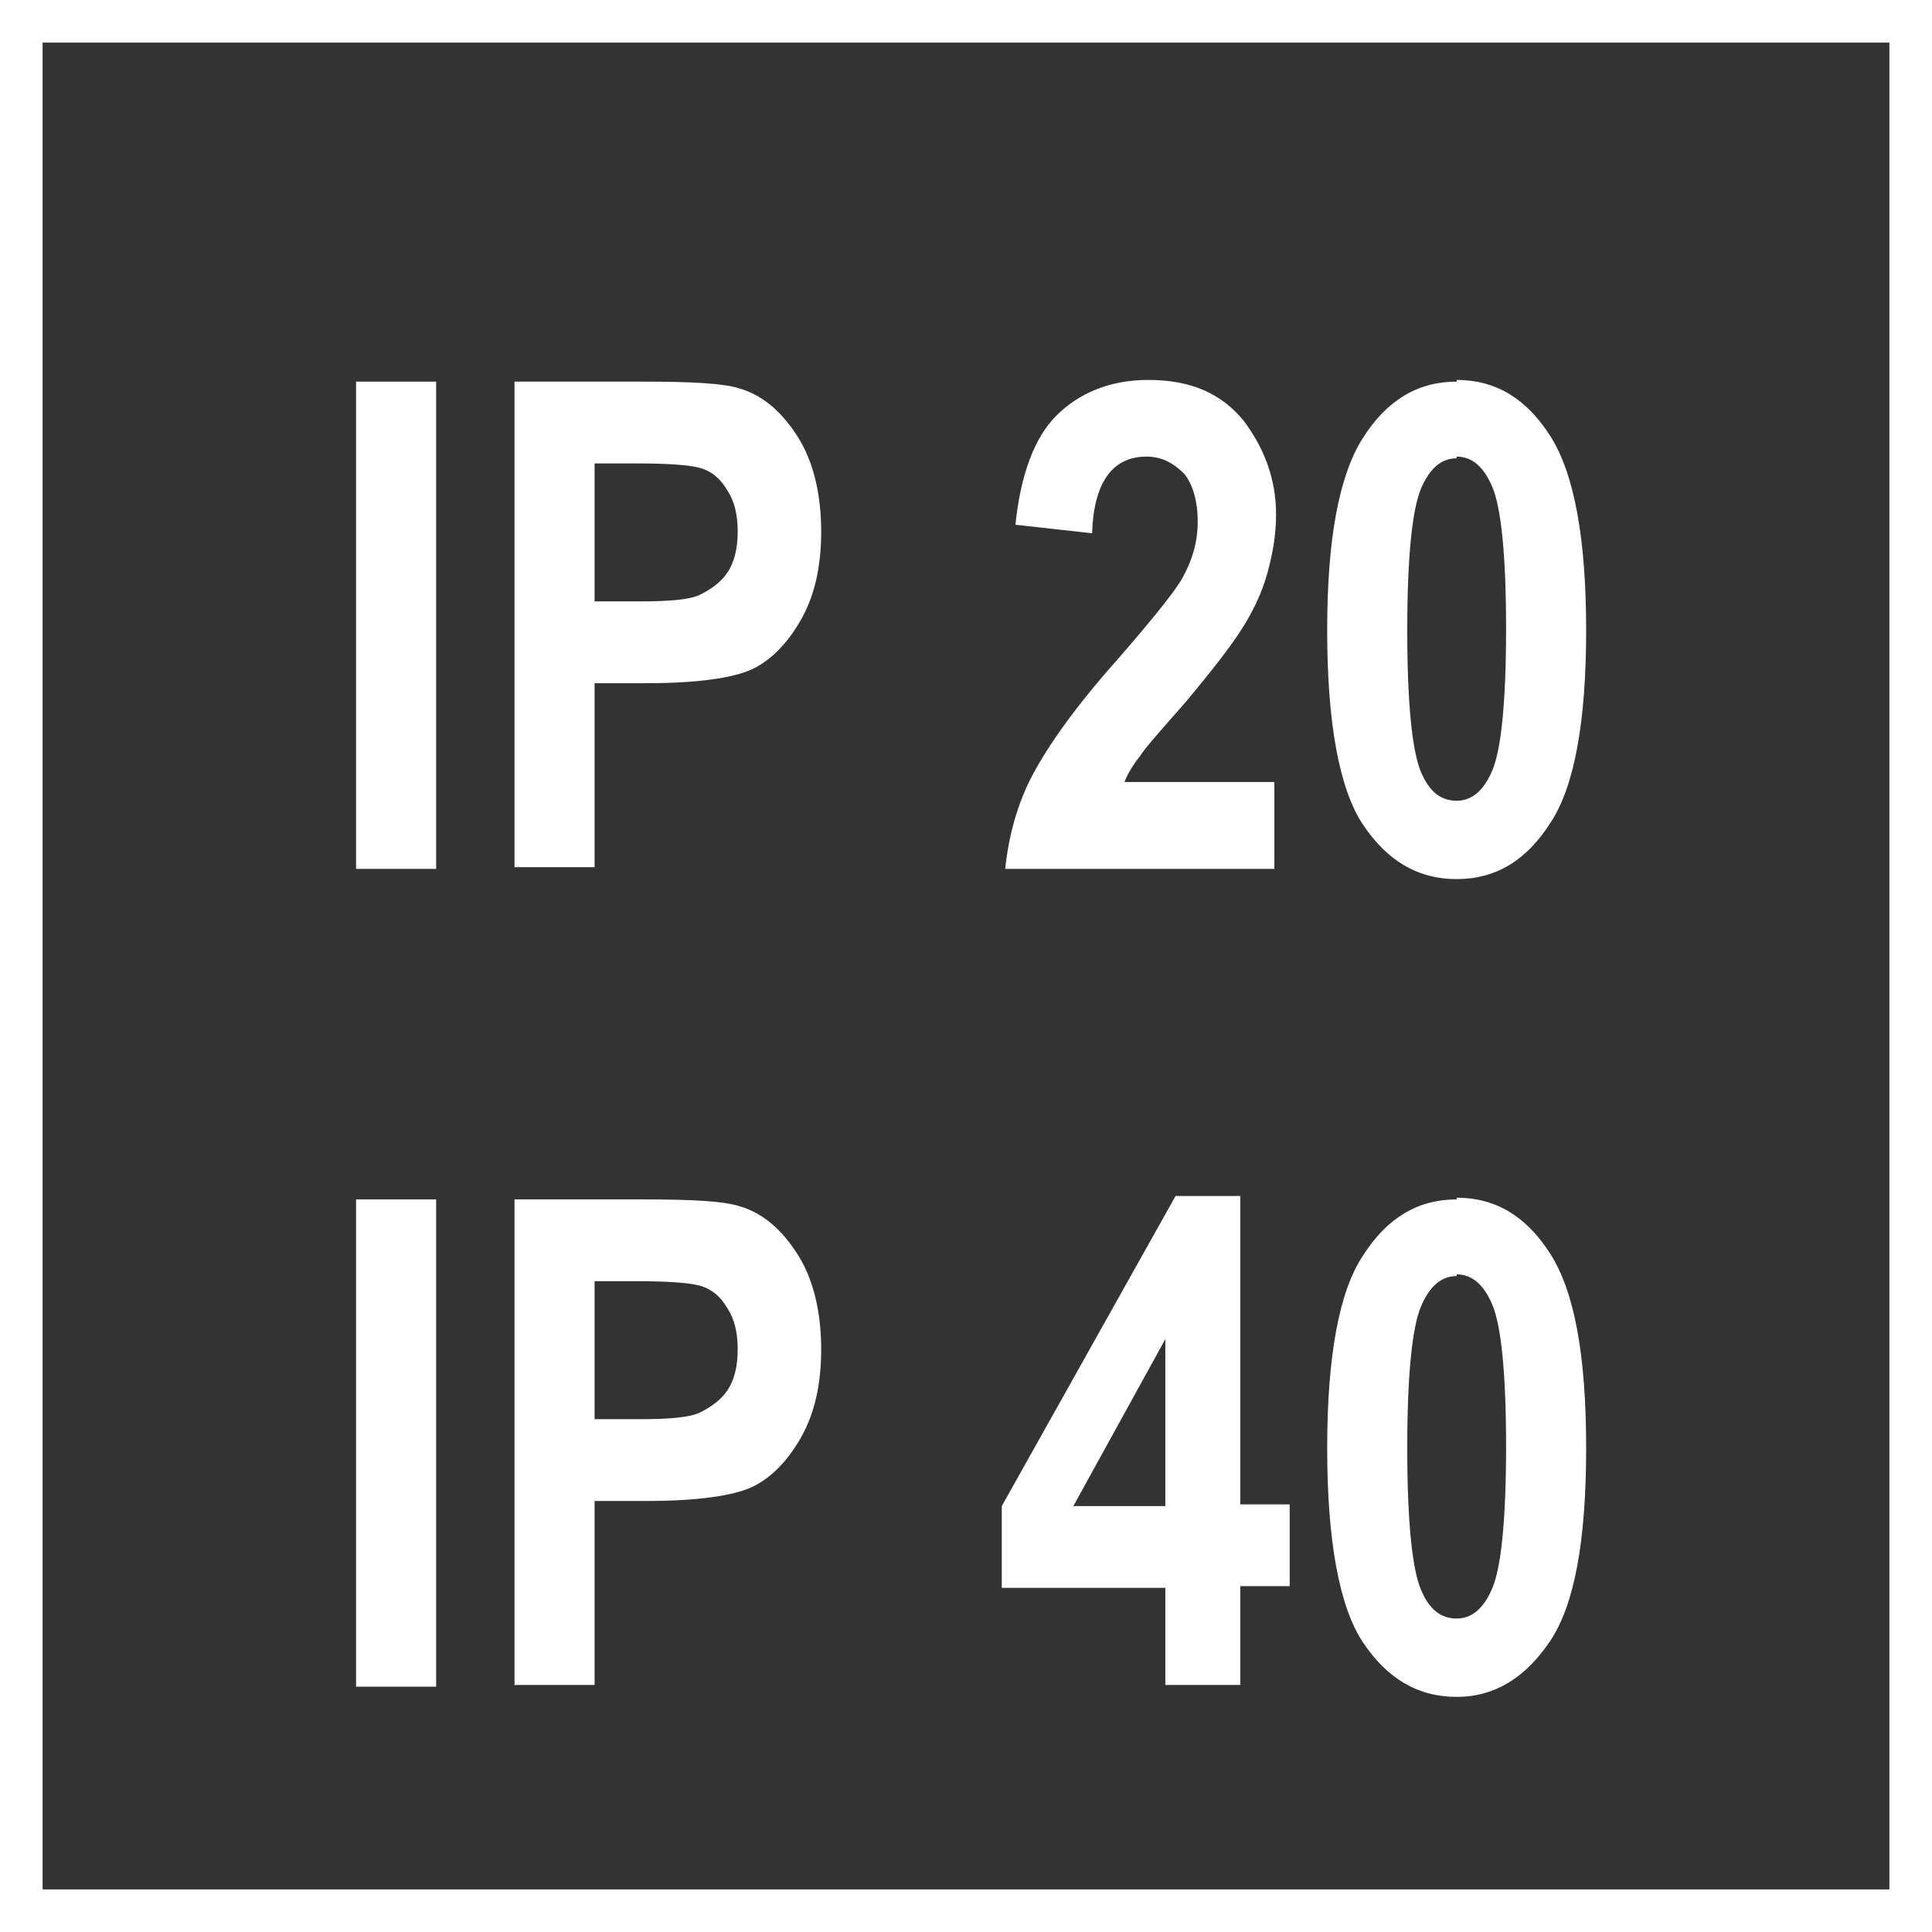
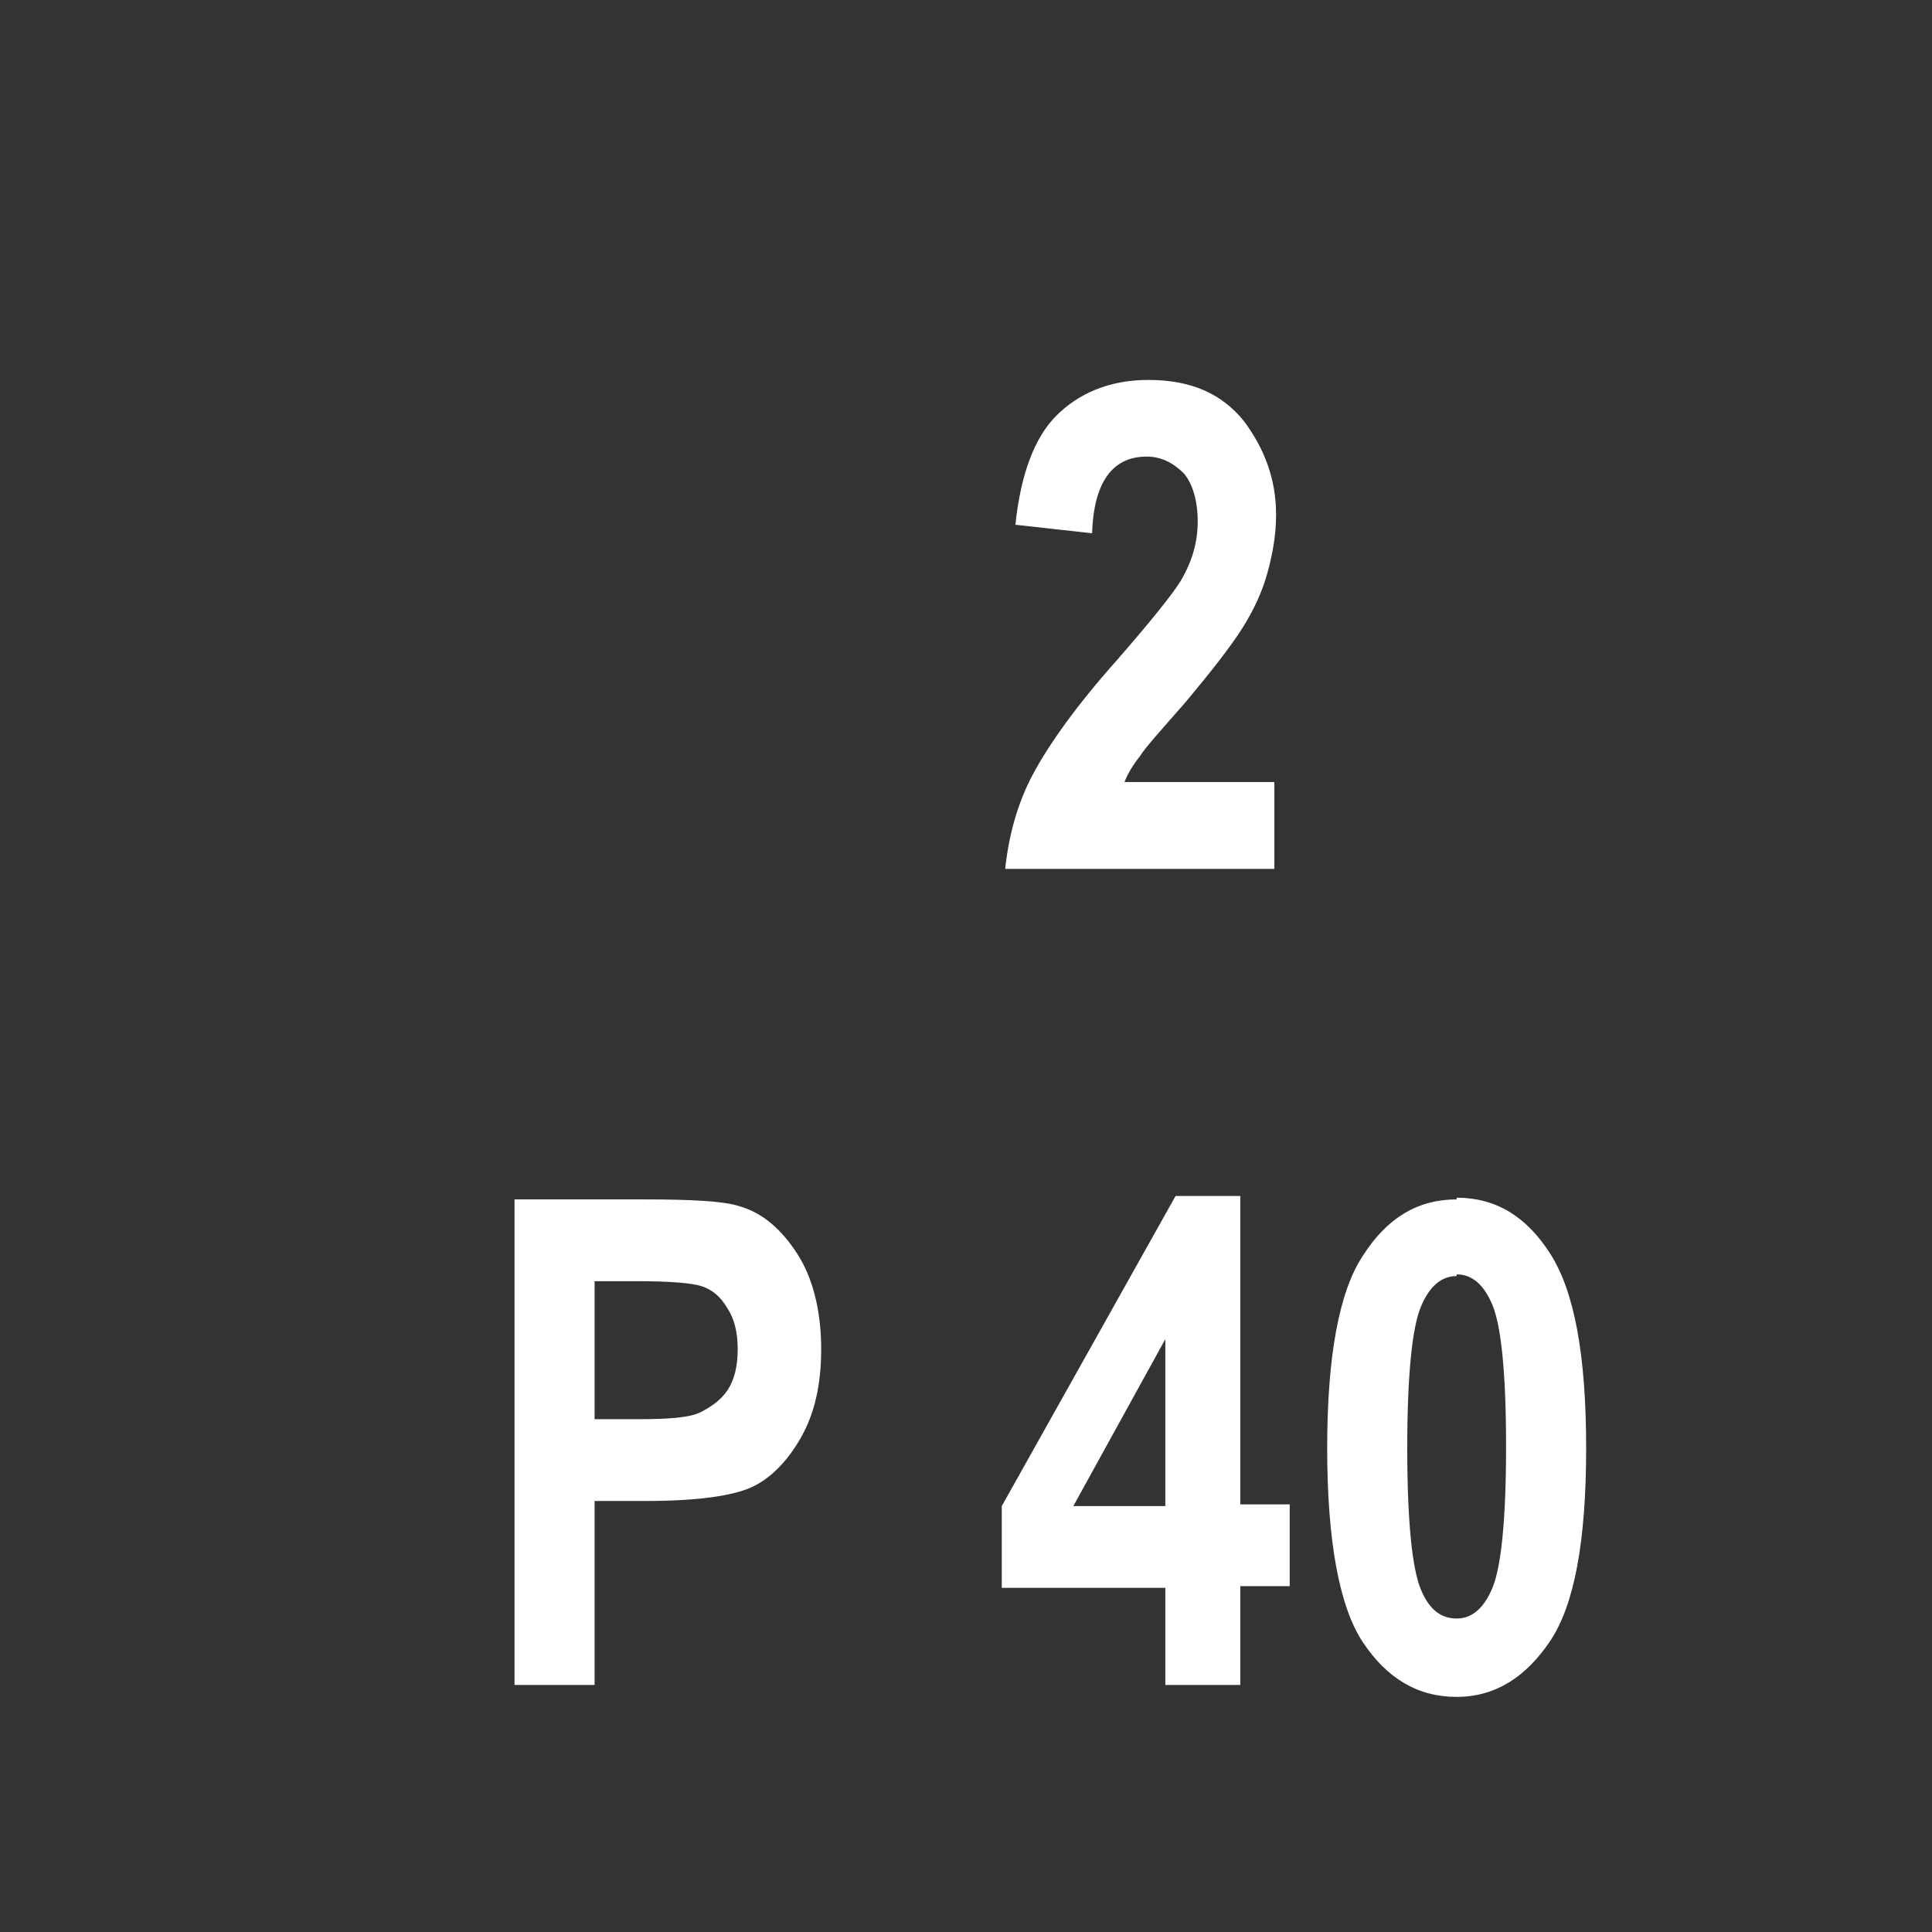
<svg xmlns="http://www.w3.org/2000/svg" id="Layer_1" data-name="Layer 1" viewBox="0 0 11.34 11.34">
  <rect x="0" y="0" width="11.34" height="11.34" fill="#333333" stroke="none" />
  <defs>
    <style>
      .cls-1 {
        fill: #fff;
      }
    </style>
  </defs>
-   <path class="cls-1" d="M11.09,.25V11.09H.25V.25H11.09m.25-.25H0V11.34H11.34V0h0Z" />
-   <path class="cls-1" d="M2.09,5.1V2.24h.47v2.86h-.47Z" />
-   <path class="cls-1" d="M3.02,5.1V2.24h.76c.28,0,.47,.01,.56,.04,.14,.04,.25,.14,.34,.28s.14,.33,.14,.56c0,.21-.04,.38-.12,.52s-.18,.24-.29,.29-.32,.08-.61,.08h-.31v1.08h-.47Zm.47-2.38v.81h.26c.18,0,.3-.01,.36-.04s.12-.07,.16-.13c.04-.06,.06-.14,.06-.24s-.02-.18-.06-.24c-.04-.07-.09-.11-.15-.13-.06-.02-.19-.03-.39-.03h-.23Z" />
  <path class="cls-1" d="M7.48,4.59v.51h-1.58c.02-.19,.07-.38,.16-.55s.25-.4,.5-.68c.2-.23,.32-.38,.37-.46,.07-.12,.1-.23,.1-.35,0-.12-.03-.22-.08-.28-.06-.06-.13-.1-.22-.1-.2,0-.31,.15-.32,.45l-.45-.05c.03-.29,.11-.51,.24-.64s.31-.21,.54-.21c.25,0,.43,.08,.56,.24,.12,.16,.19,.34,.19,.55,0,.12-.02,.23-.05,.34-.03,.11-.08,.22-.15,.33-.07,.11-.18,.25-.33,.43-.14,.16-.24,.27-.27,.32-.04,.05-.07,.1-.09,.15h.89Z" />
-   <path class="cls-1" d="M8.55,2.23c.23,0,.41,.11,.55,.33,.14,.22,.21,.6,.21,1.14s-.07,.92-.21,1.13c-.14,.22-.32,.33-.55,.33s-.41-.11-.55-.32c-.14-.21-.21-.6-.21-1.14s.07-.91,.21-1.13c.14-.22,.32-.33,.55-.33Zm0,.46c-.09,0-.16,.06-.21,.18-.05,.12-.08,.39-.08,.83s.03,.71,.08,.83c.05,.12,.12,.17,.21,.17s.16-.06,.21-.18c.05-.12,.08-.39,.08-.83s-.03-.71-.08-.83c-.05-.12-.12-.18-.21-.18Z" />
-   <path class="cls-1" d="M2.09,9.9v-2.86h.47v2.86h-.47Z" />
  <path class="cls-1" d="M3.02,9.9v-2.86h.76c.28,0,.47,.01,.56,.04,.14,.04,.25,.14,.34,.28s.14,.33,.14,.56c0,.21-.04,.38-.12,.52s-.18,.24-.29,.29-.32,.08-.61,.08h-.31v1.08h-.47Zm.47-2.38v.81h.26c.18,0,.3-.01,.36-.04s.12-.07,.16-.13c.04-.06,.06-.14,.06-.24s-.02-.18-.06-.24c-.04-.07-.09-.11-.15-.13s-.19-.03-.39-.03h-.23Z" />
  <path class="cls-1" d="M6.84,9.9v-.58h-.96v-.48l1.02-1.82h.38v1.81h.29v.48h-.29v.58h-.44Zm0-1.06v-.98l-.54,.98h.54Z" />
  <path class="cls-1" d="M8.55,7.03c.23,0,.41,.11,.55,.33,.14,.22,.21,.59,.21,1.14s-.07,.92-.21,1.13-.32,.33-.55,.33-.41-.11-.55-.32-.21-.6-.21-1.14,.07-.92,.21-1.13c.14-.22,.32-.33,.55-.33Zm0,.46c-.09,0-.16,.06-.21,.18-.05,.12-.08,.39-.08,.83s.03,.71,.08,.83c.05,.12,.12,.17,.21,.17s.16-.06,.21-.18c.05-.12,.08-.39,.08-.83s-.03-.71-.08-.83c-.05-.12-.12-.18-.21-.18Z" />
</svg>